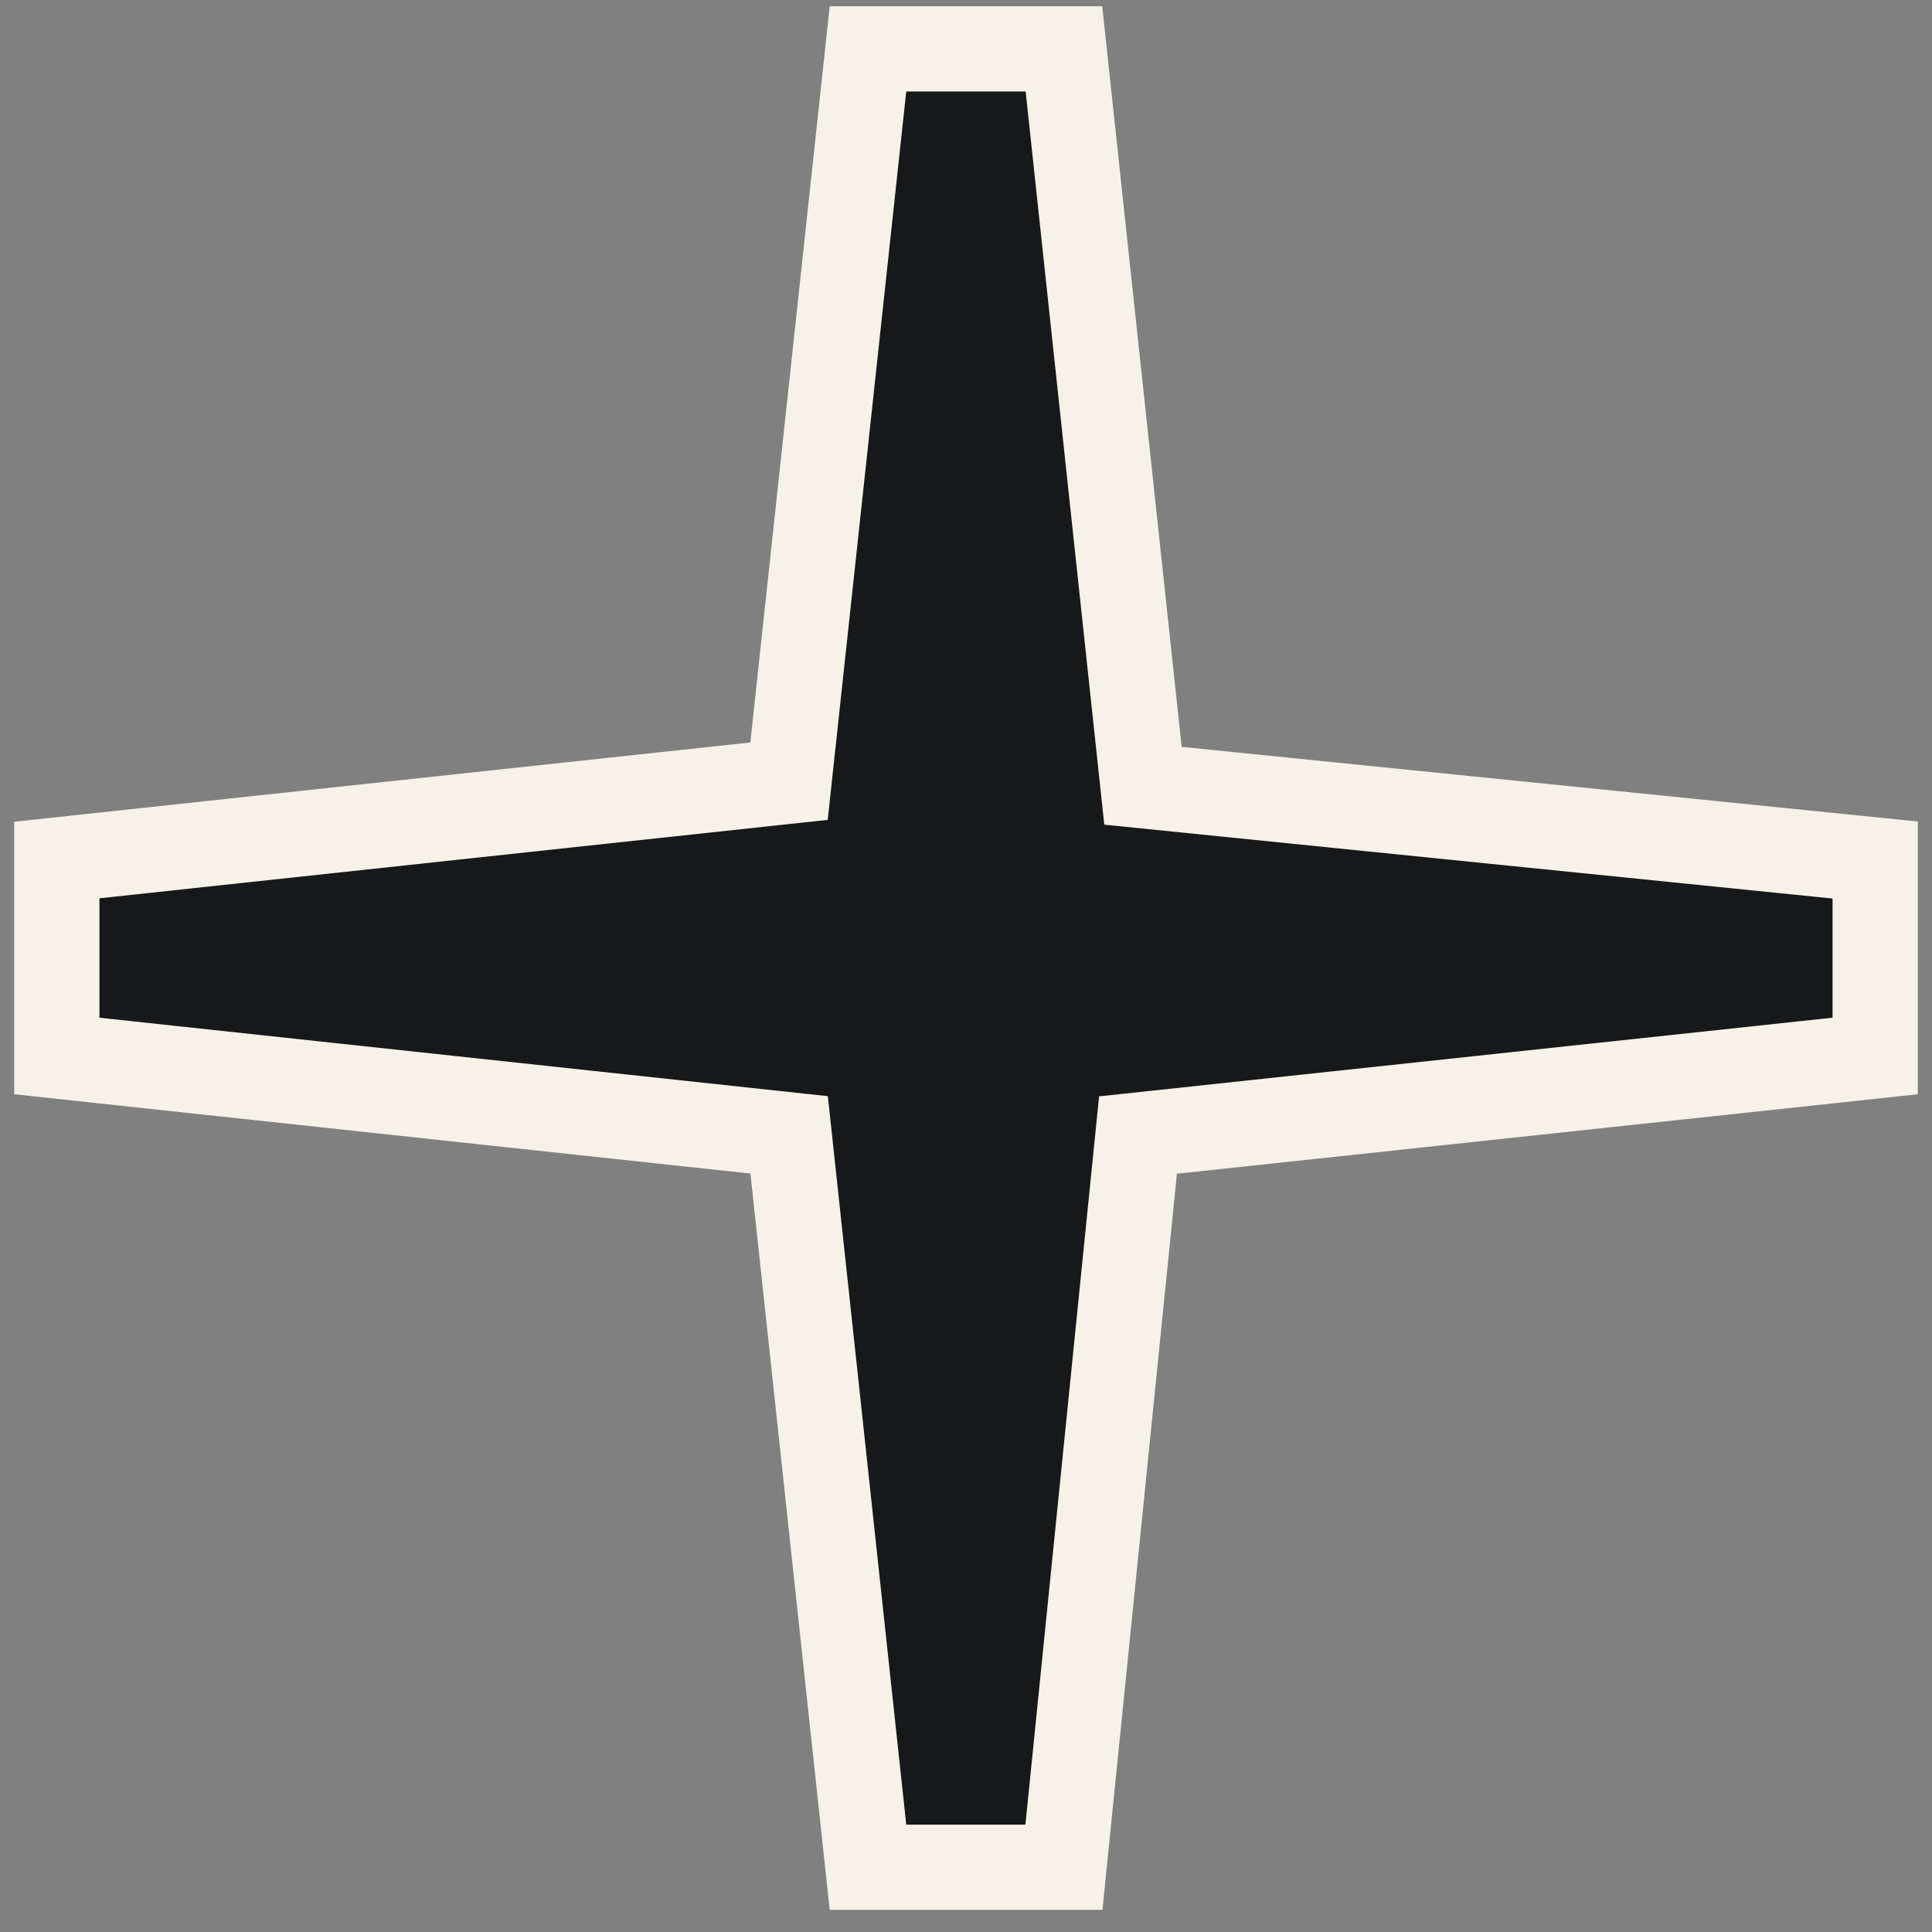
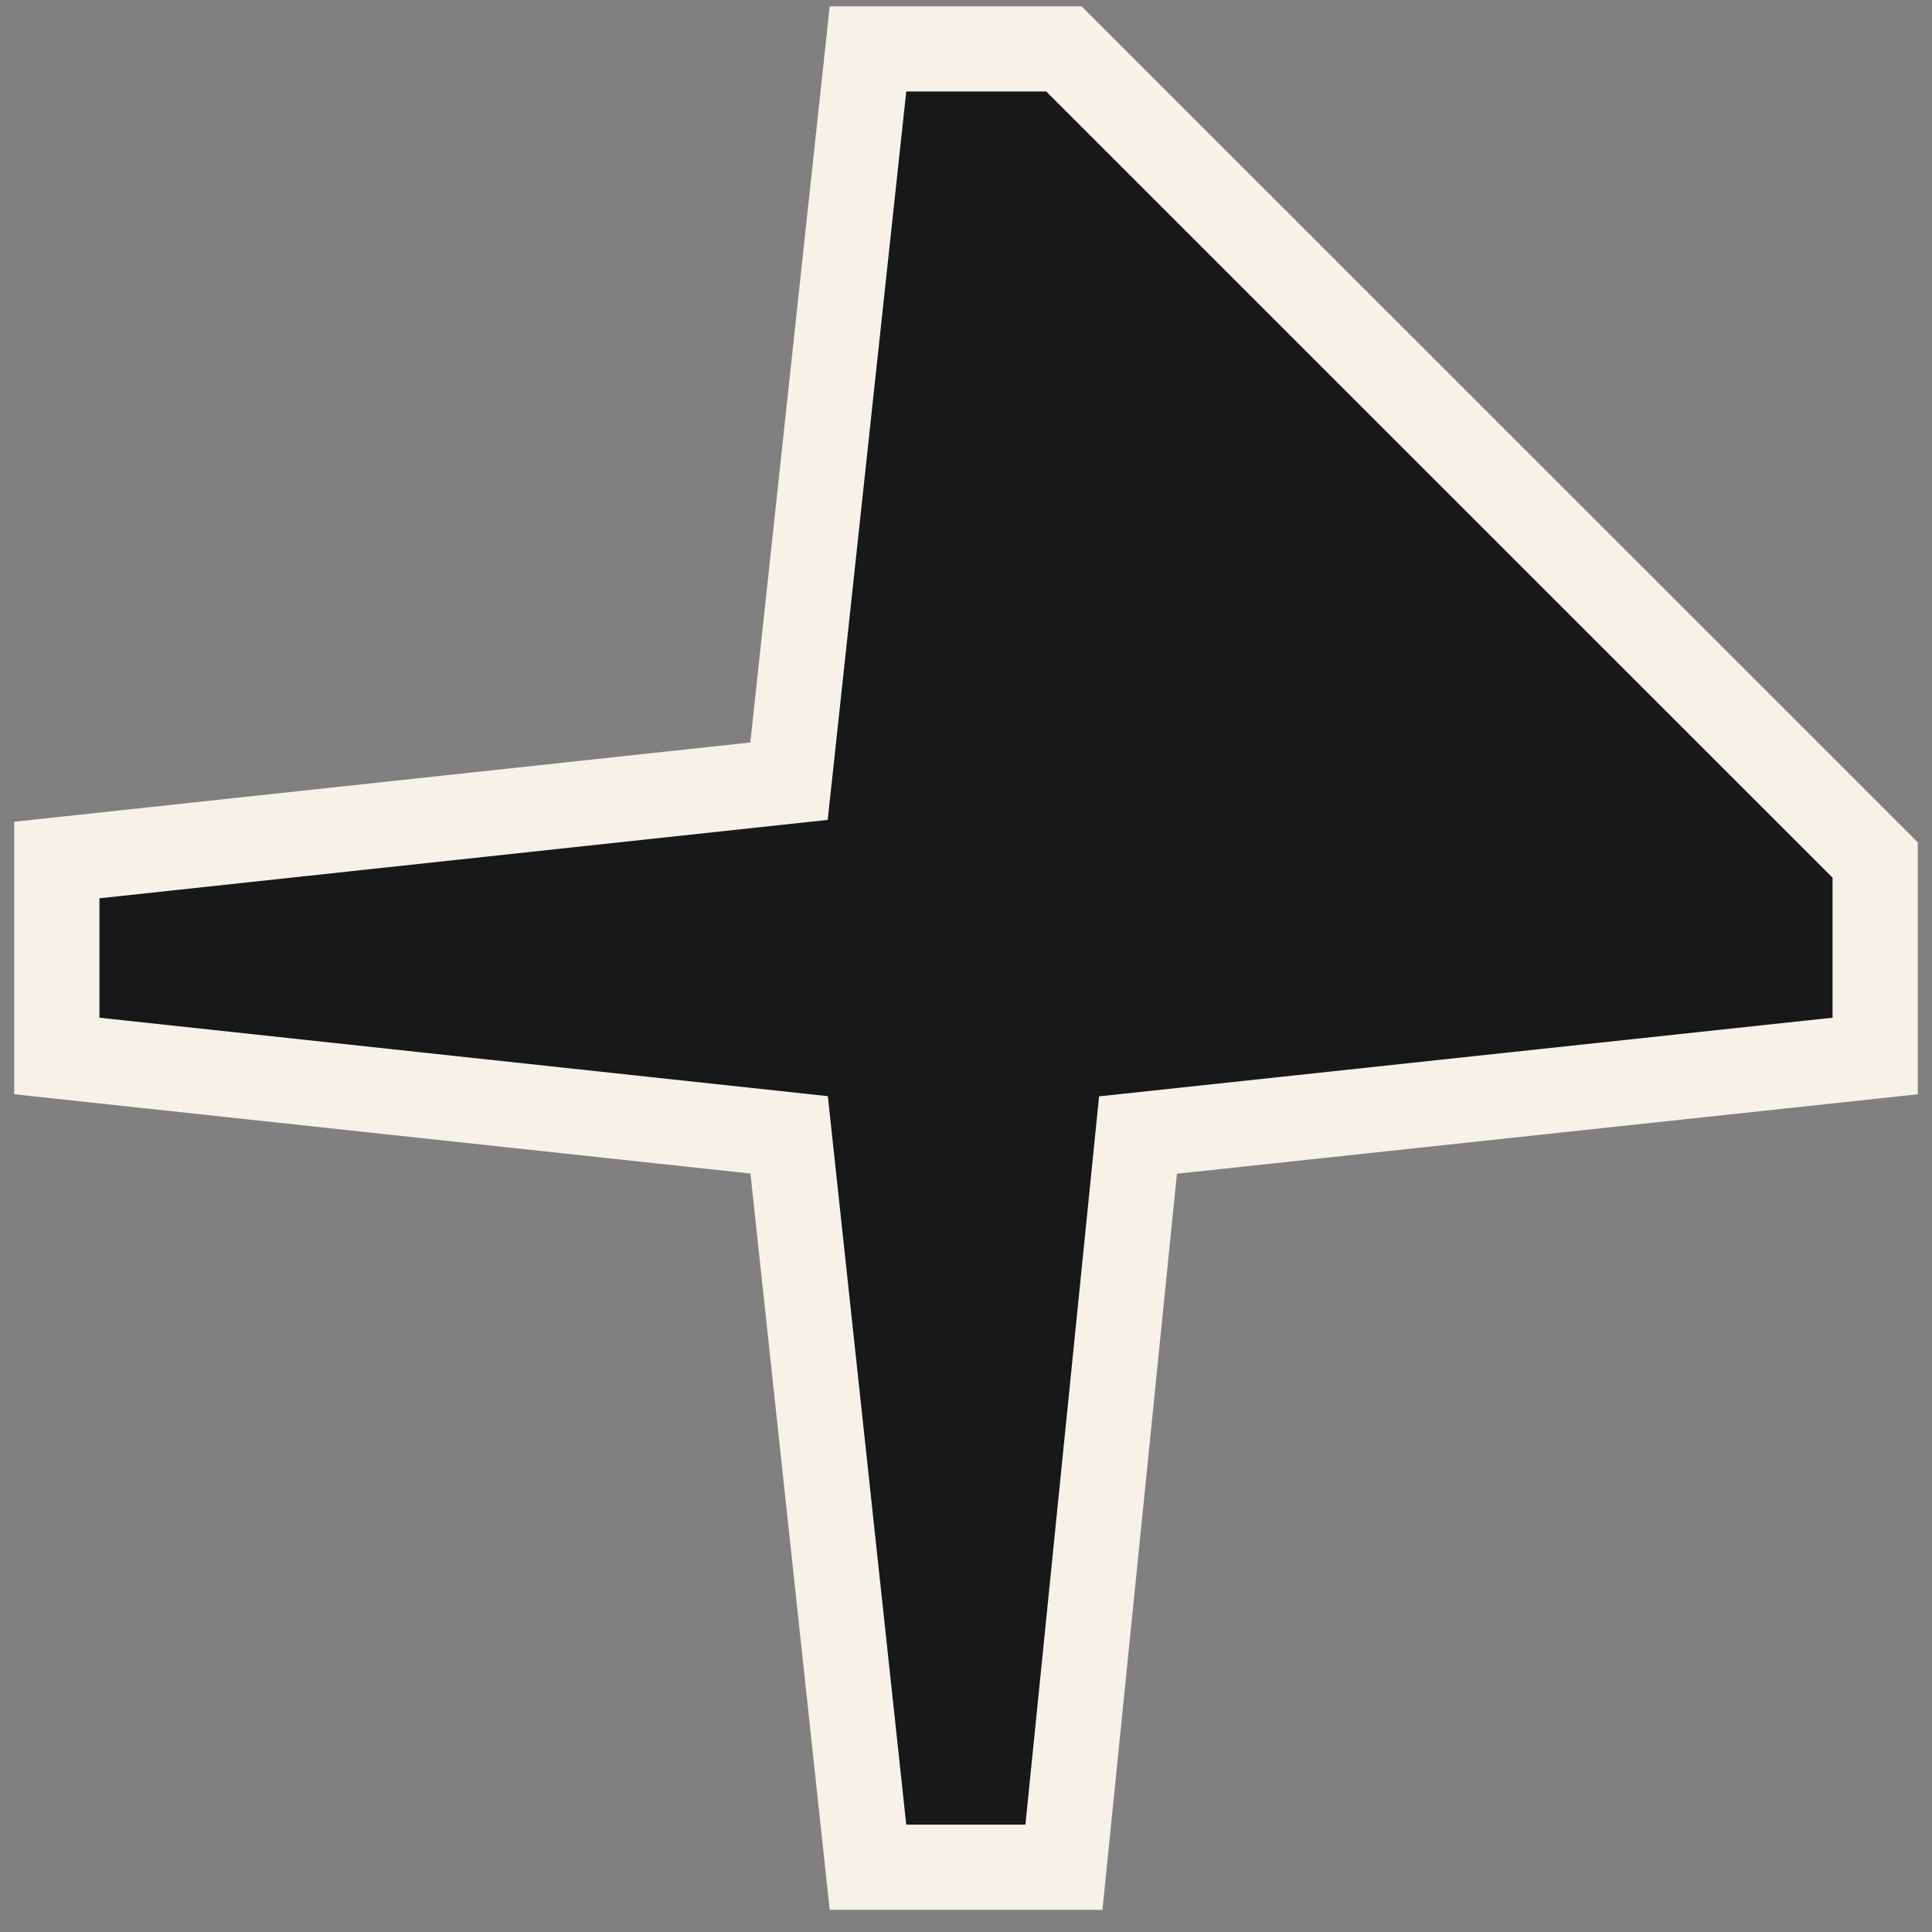
<svg xmlns="http://www.w3.org/2000/svg" width="68" height="68" viewBox="0 0 68 68" fill="none">
  <rect x="0" y="0" width="68" height="68" fill="#808080" stroke="none" />
-   <path id="Vector" d="M66 30.27L40.229 27.656L37.447 1.721H30.55L27.771 27.495L2 30.27V37.167L27.775 39.943L30.55 65.721H37.447L40.054 39.95L66 37.167V30.27Z" fill="#161819" stroke="#F6F2E7" stroke-width="3" stroke-miterlimit="10" />
+   <path id="Vector" d="M66 30.27L37.447 1.721H30.55L27.771 27.495L2 30.27V37.167L27.775 39.943L30.55 65.721H37.447L40.054 39.95L66 37.167V30.27Z" fill="#161819" stroke="#F6F2E7" stroke-width="3" stroke-miterlimit="10" />
</svg>